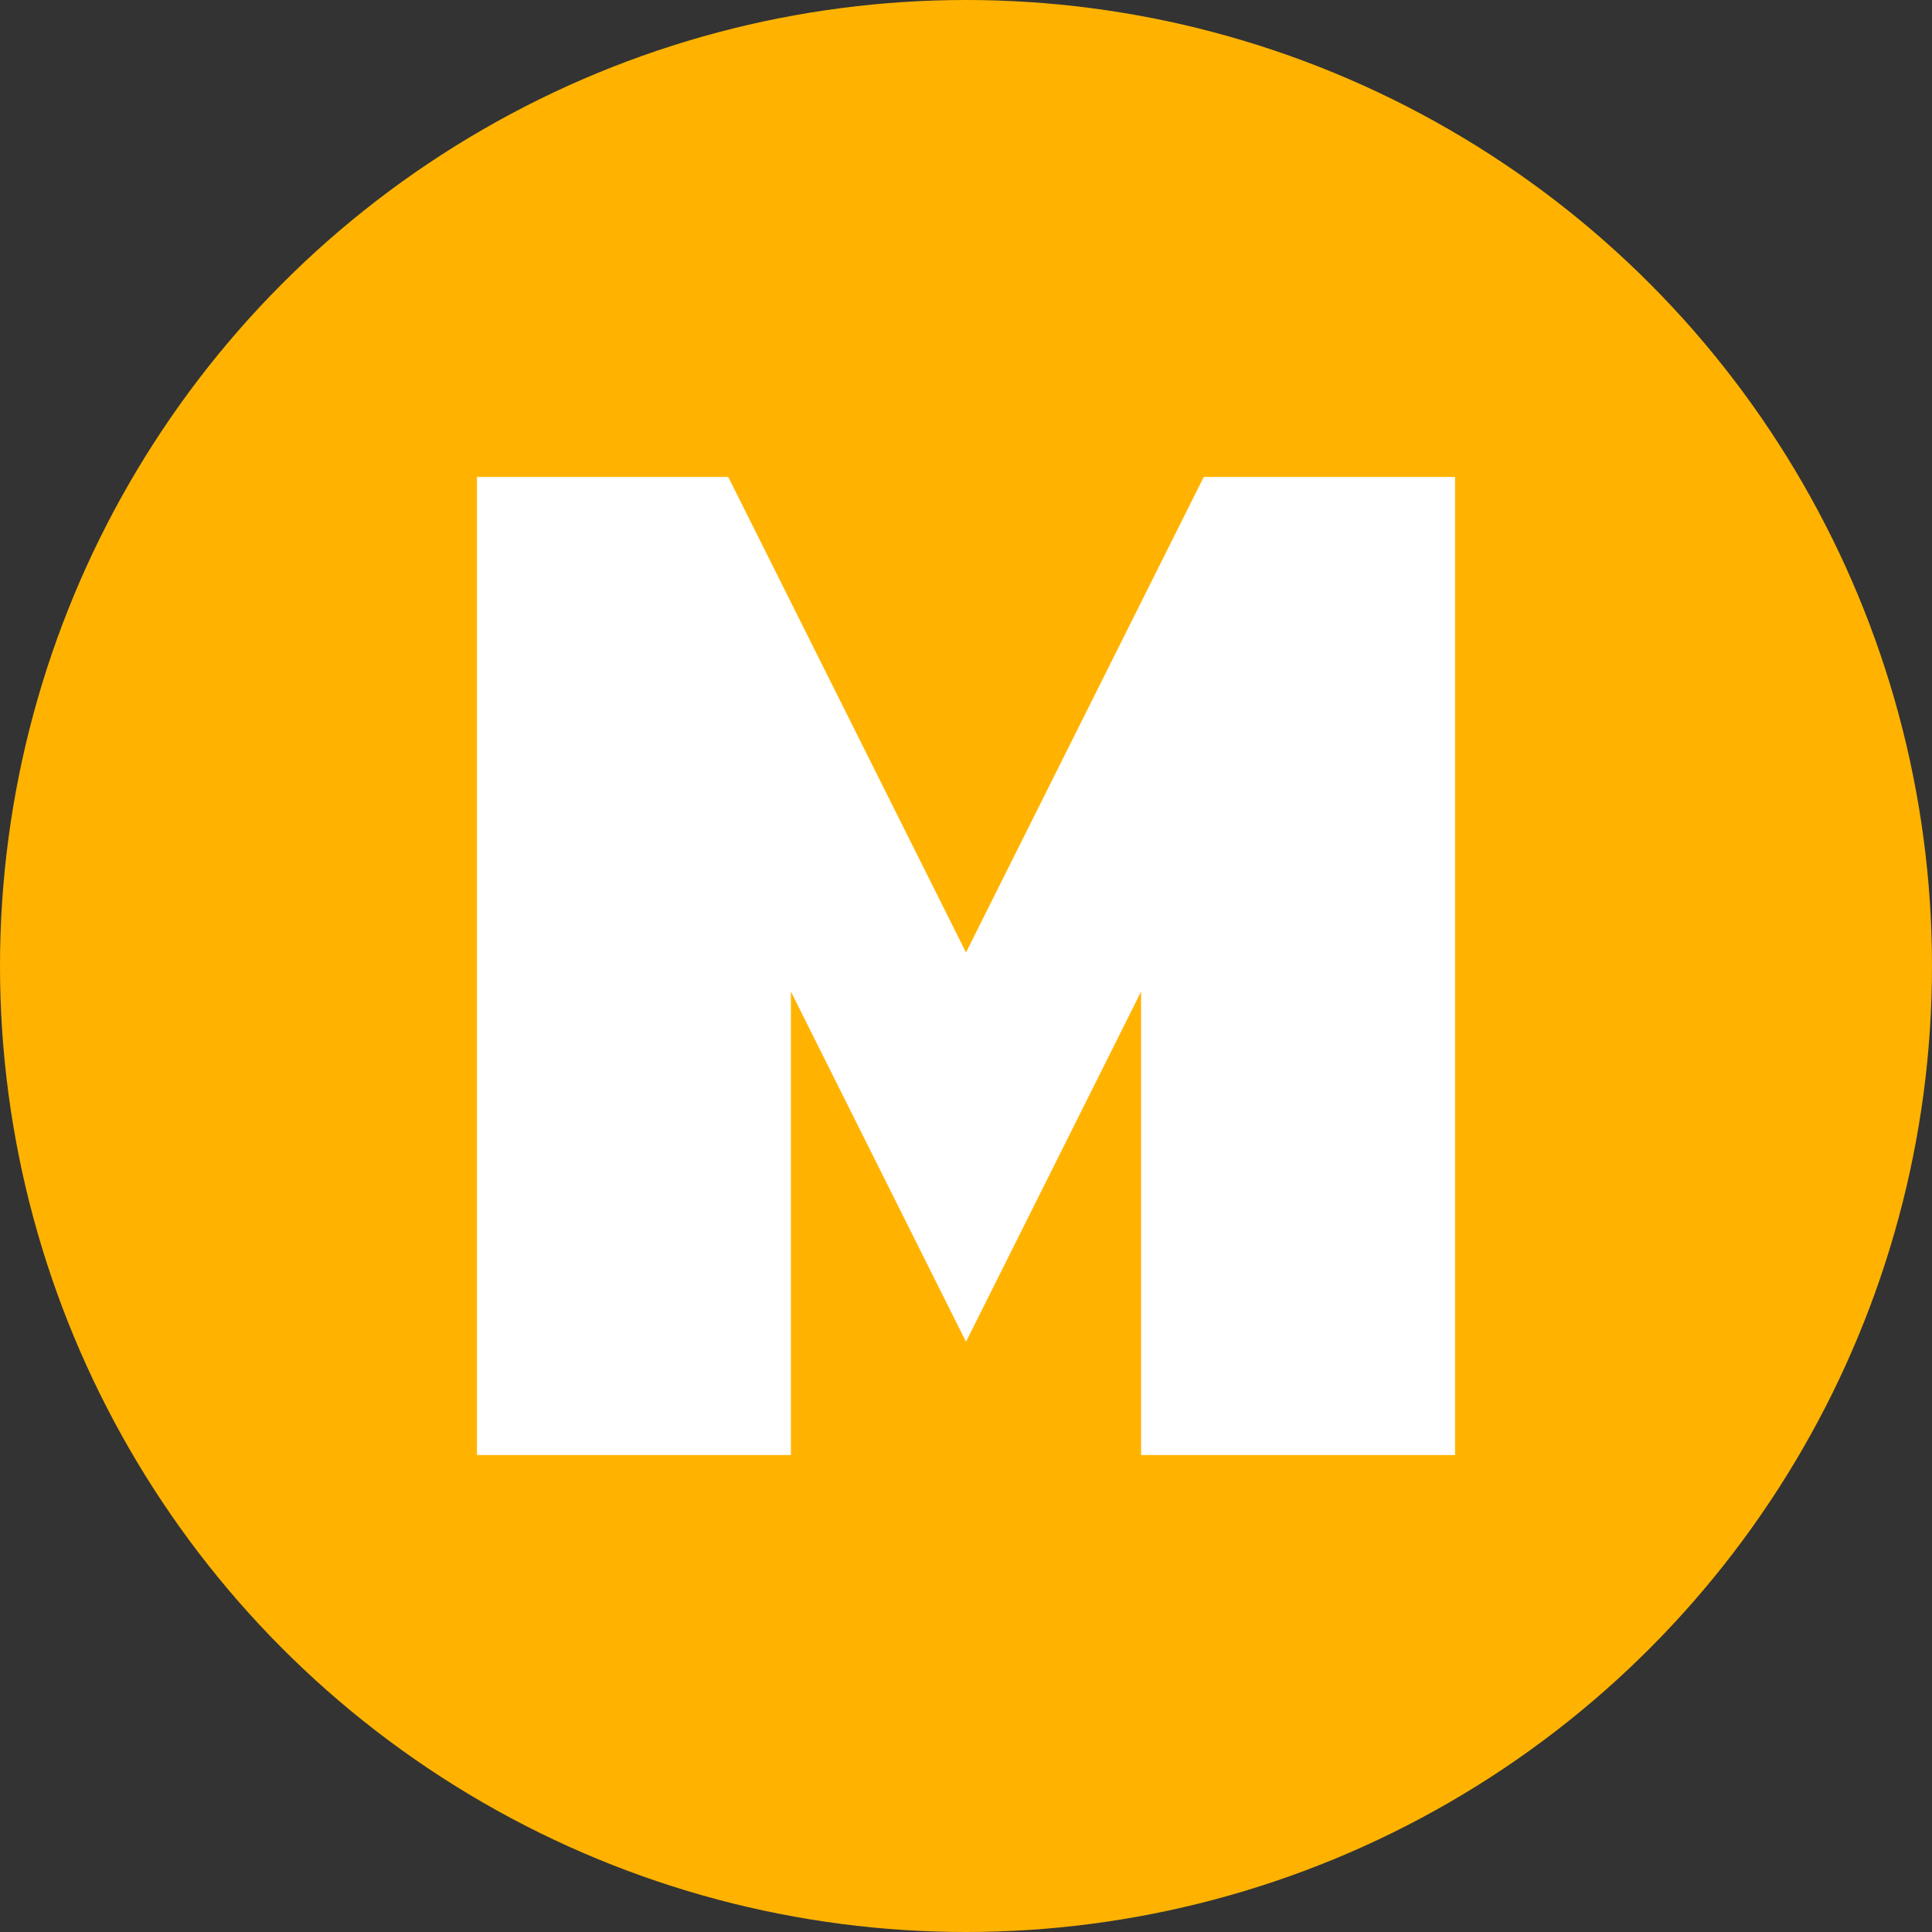
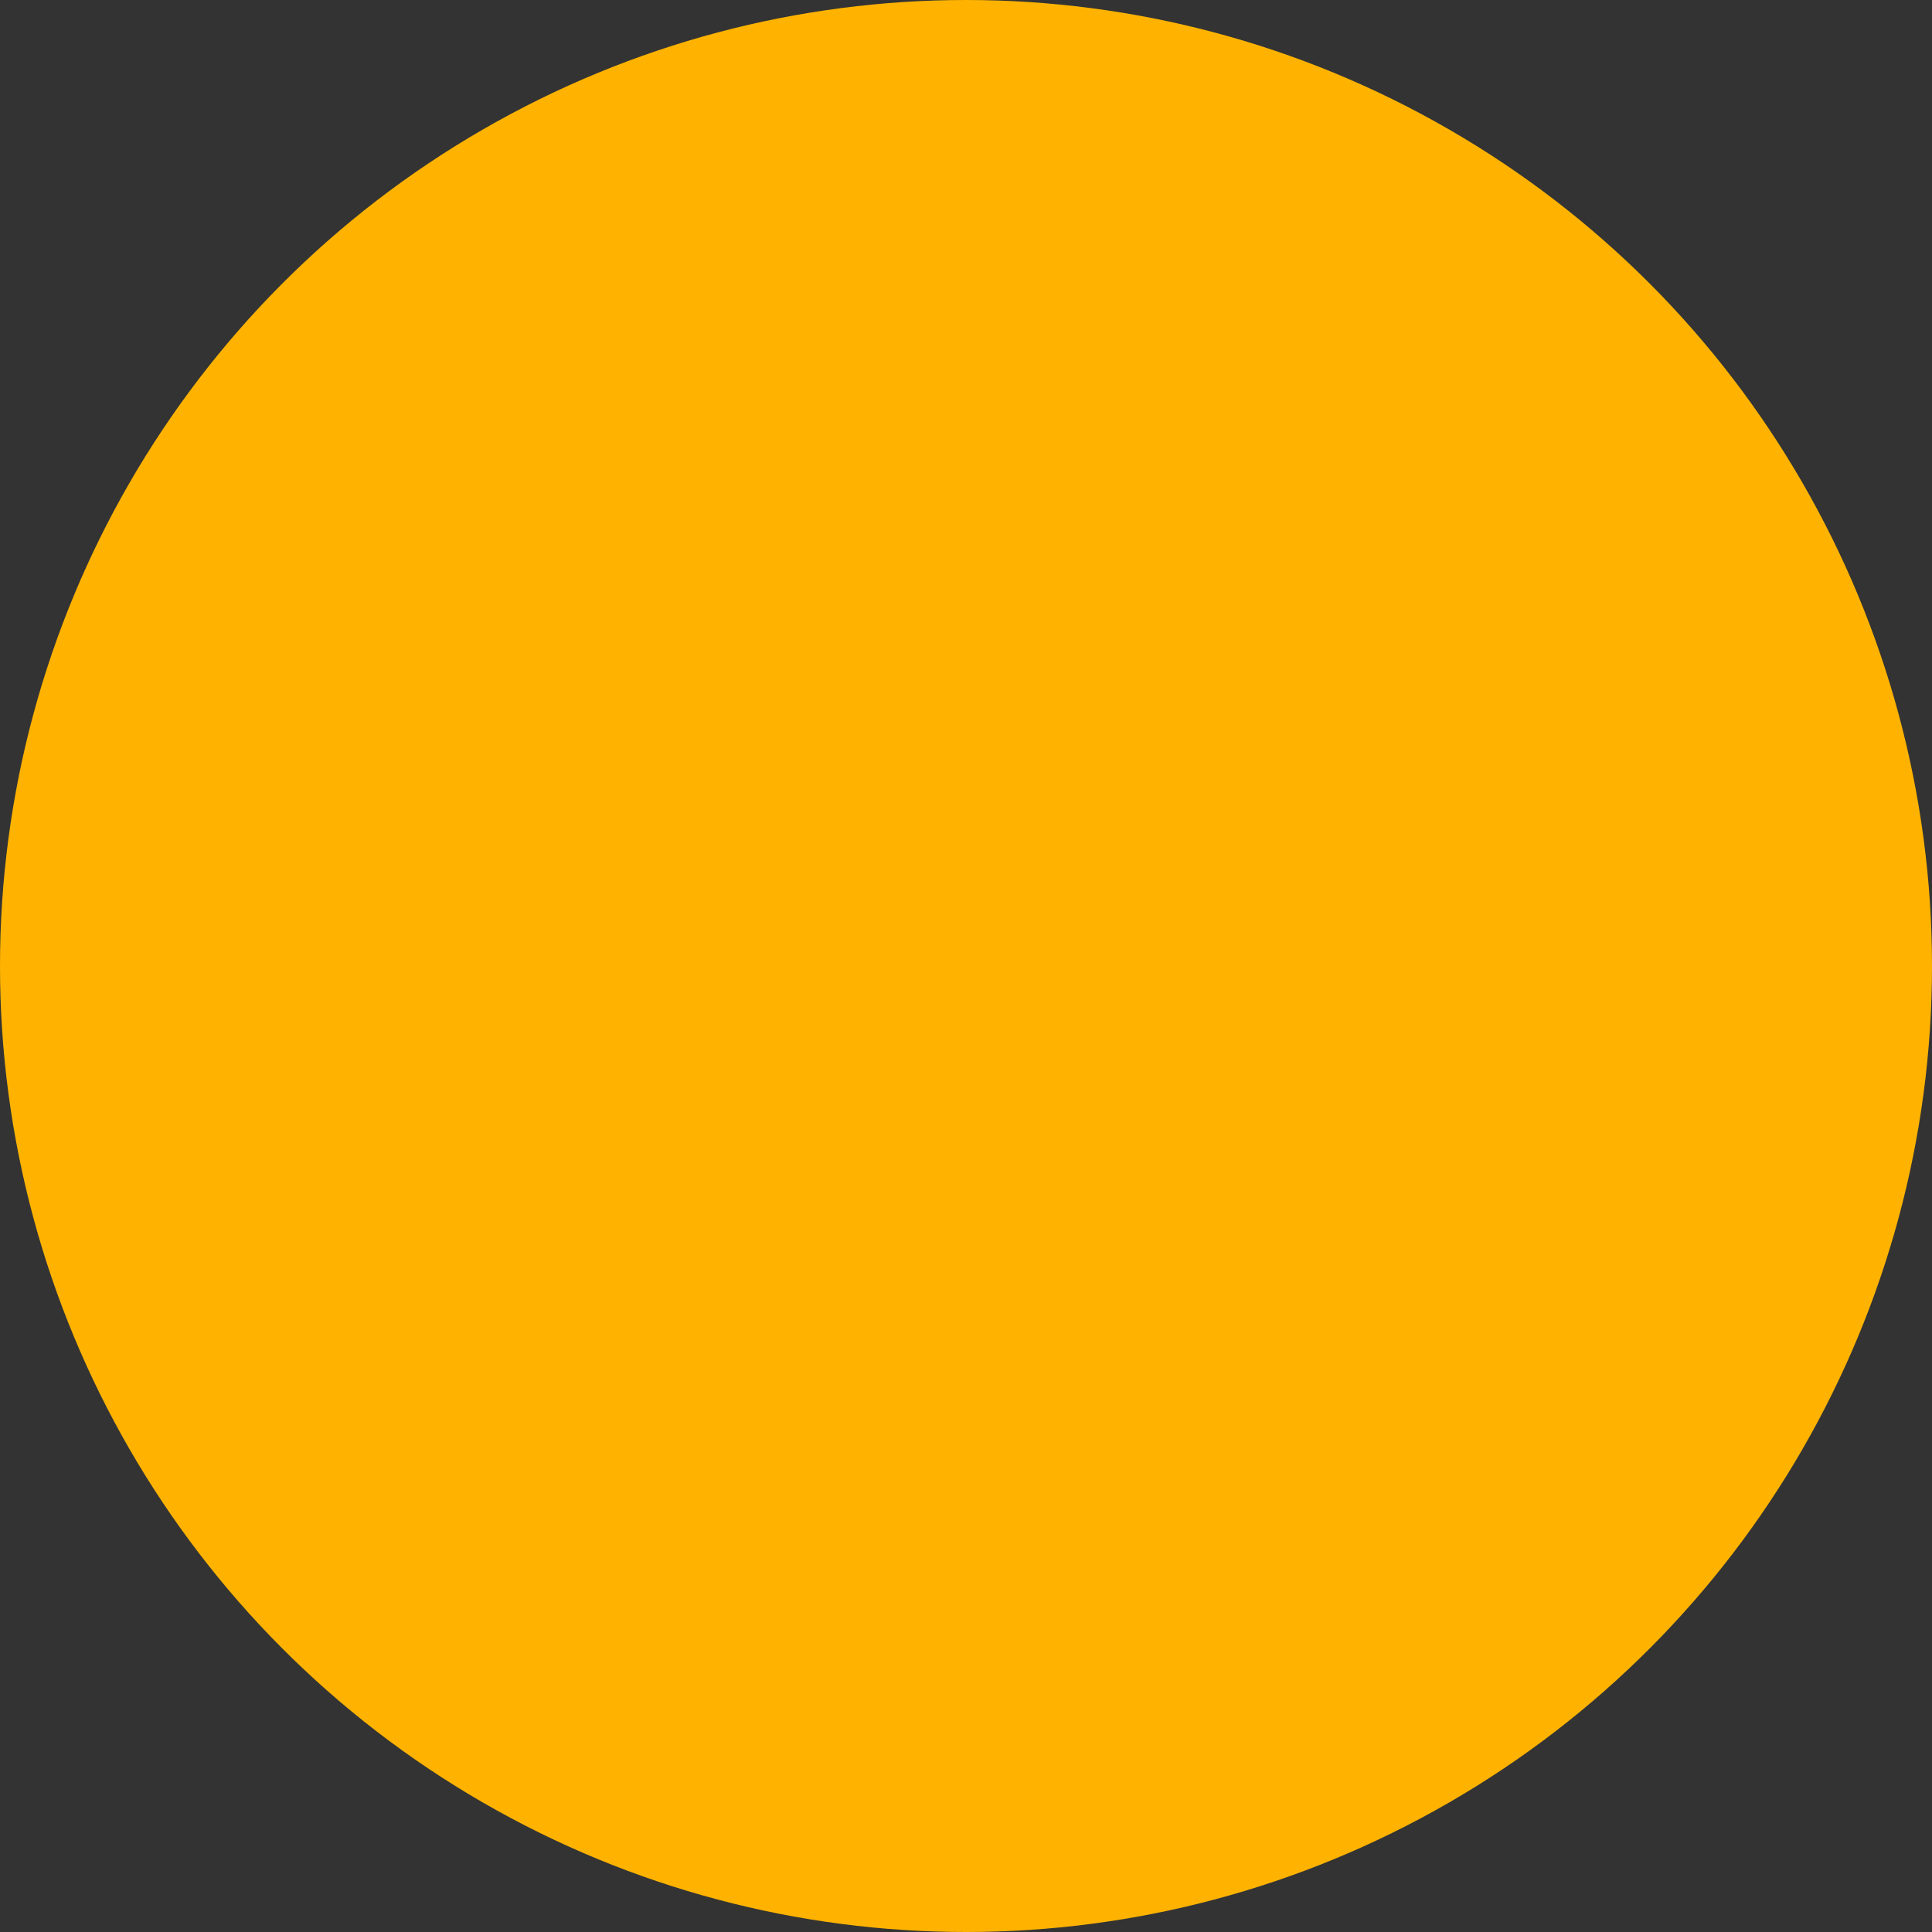
<svg xmlns="http://www.w3.org/2000/svg" viewBox="0 0 32 32">
  <rect x="0" y="0" width="32" height="32" fill="#333333" stroke="none" />
  <circle cx="16" cy="16" r="16" fill="#ffb300" />
-   <path d="M8,8 L12,8 L16,16 L20,8 L24,8 L24,24 L19,24 L19,16 L16,22 L16,22 L13,16 L13,24 L8,24 Z" fill="#ffffff" stroke="#ffffff" stroke-width="0.2" />
</svg>